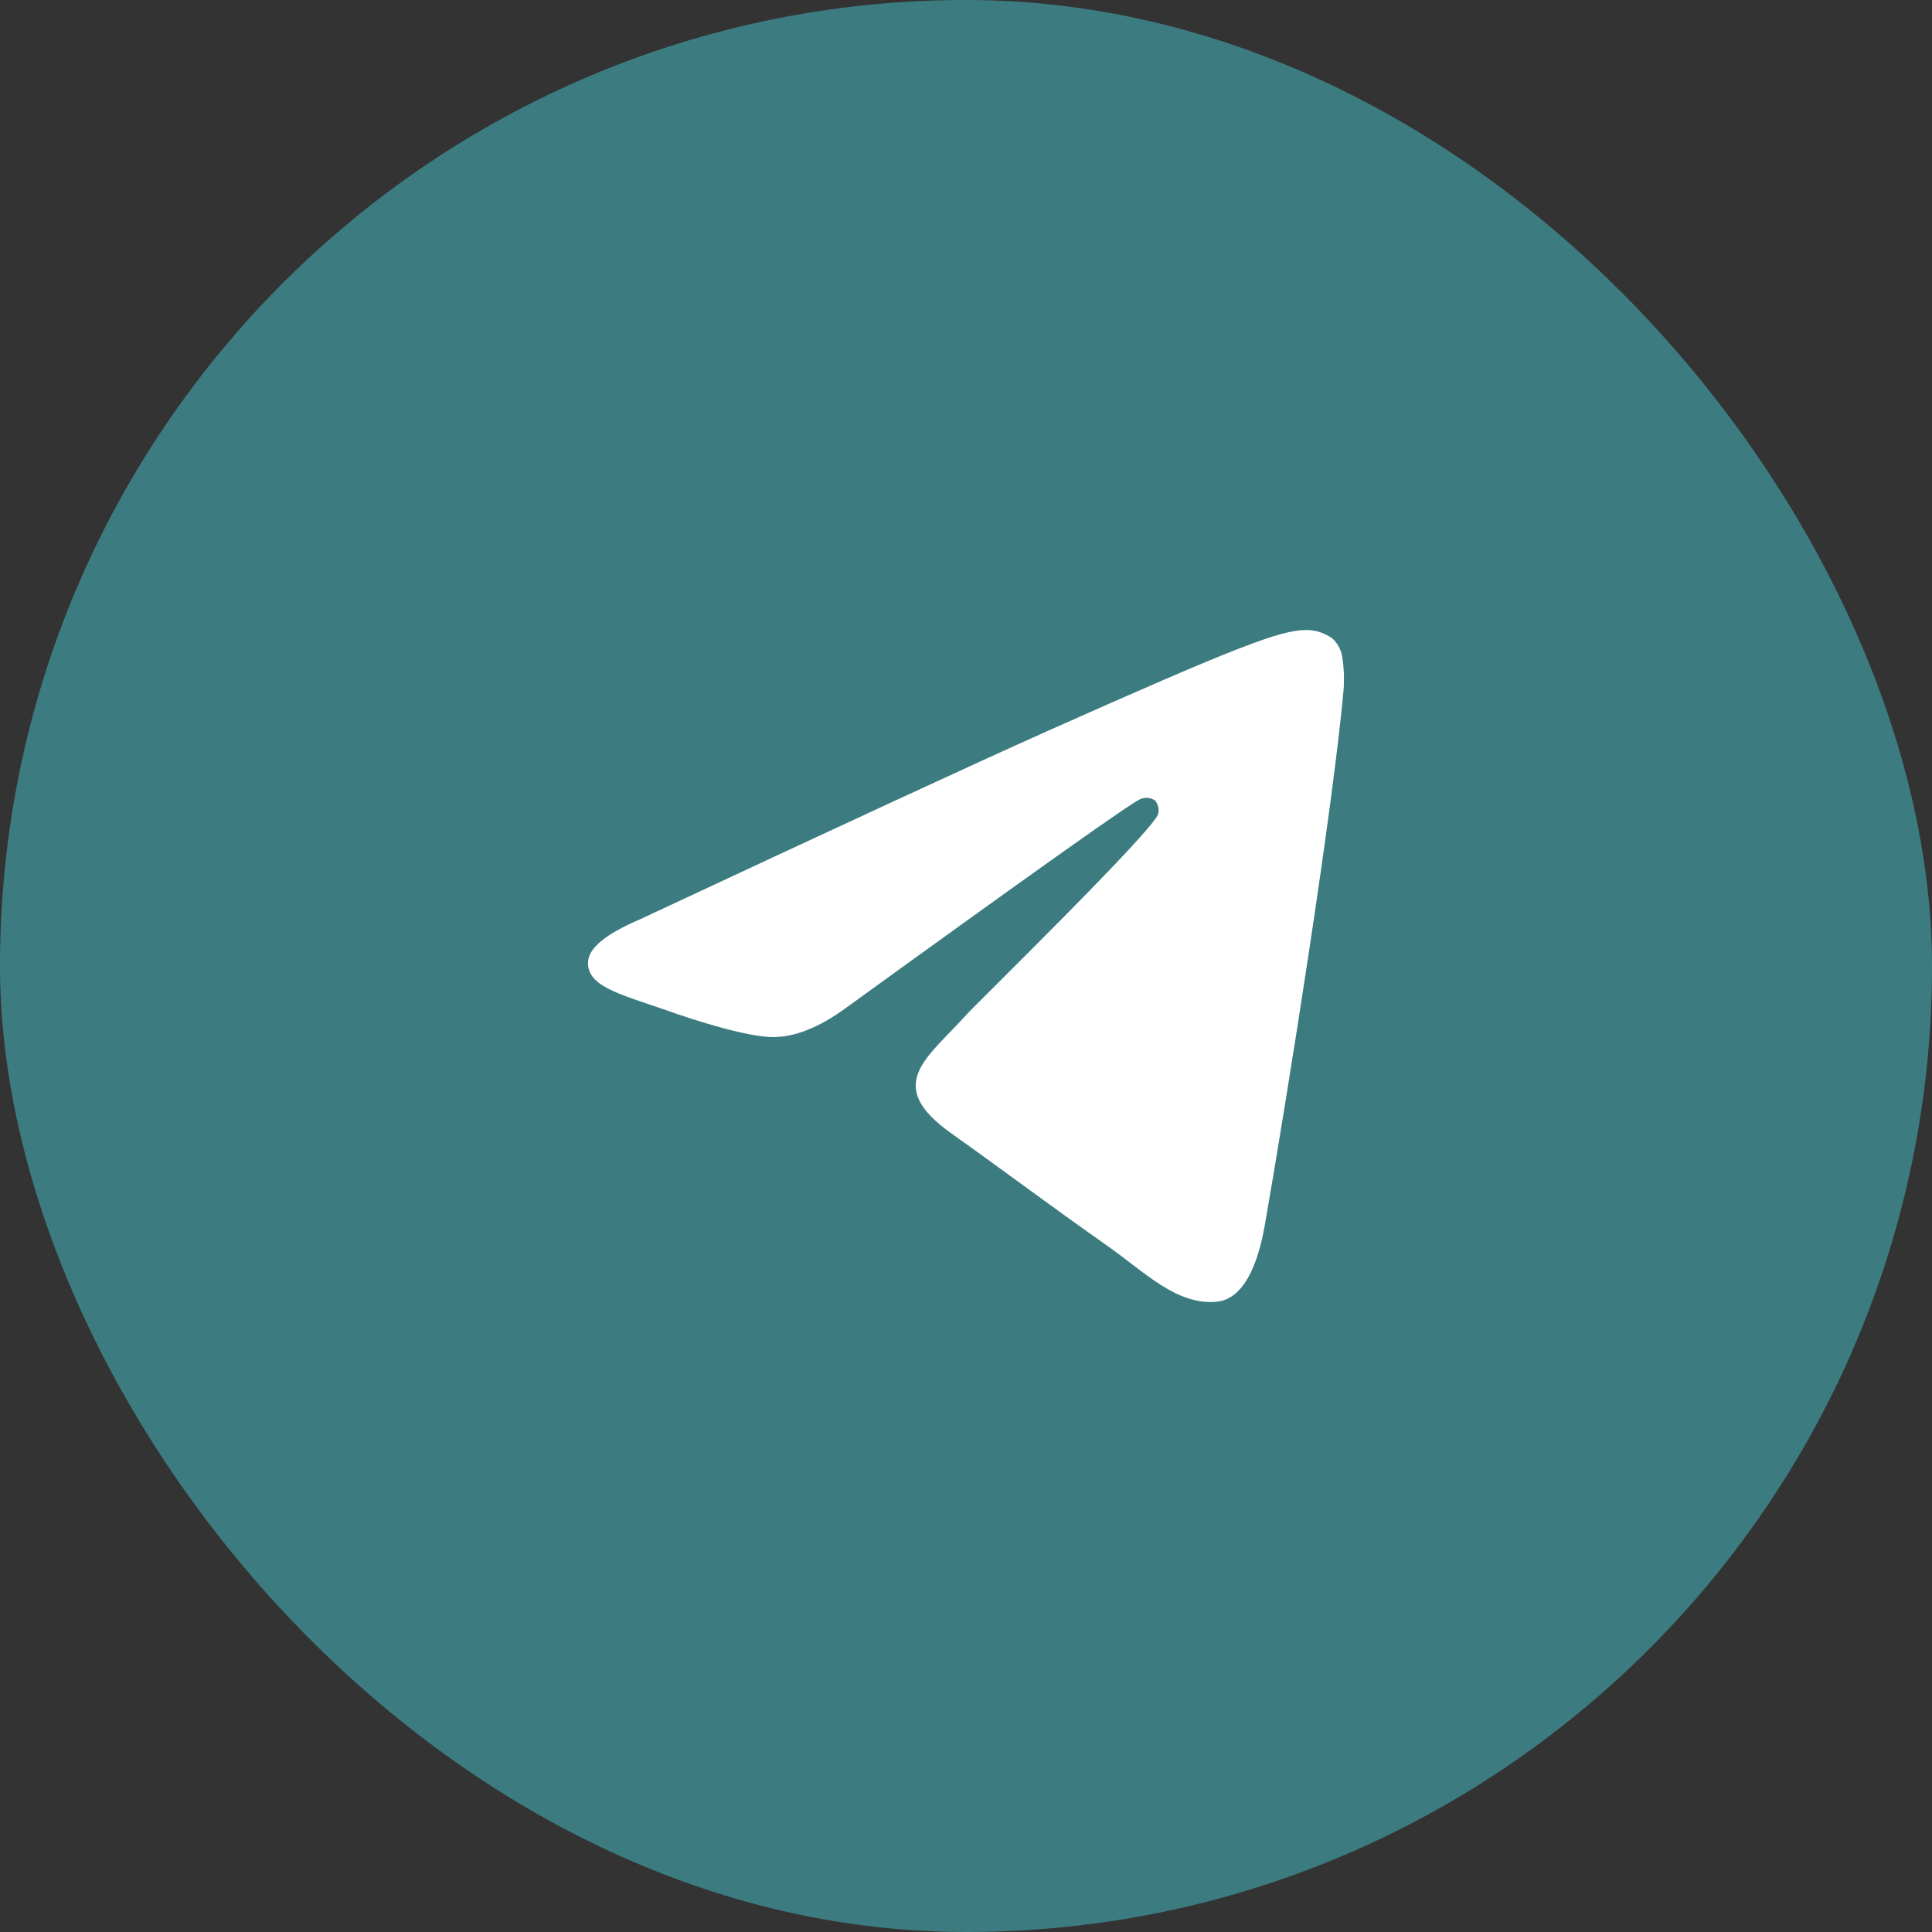
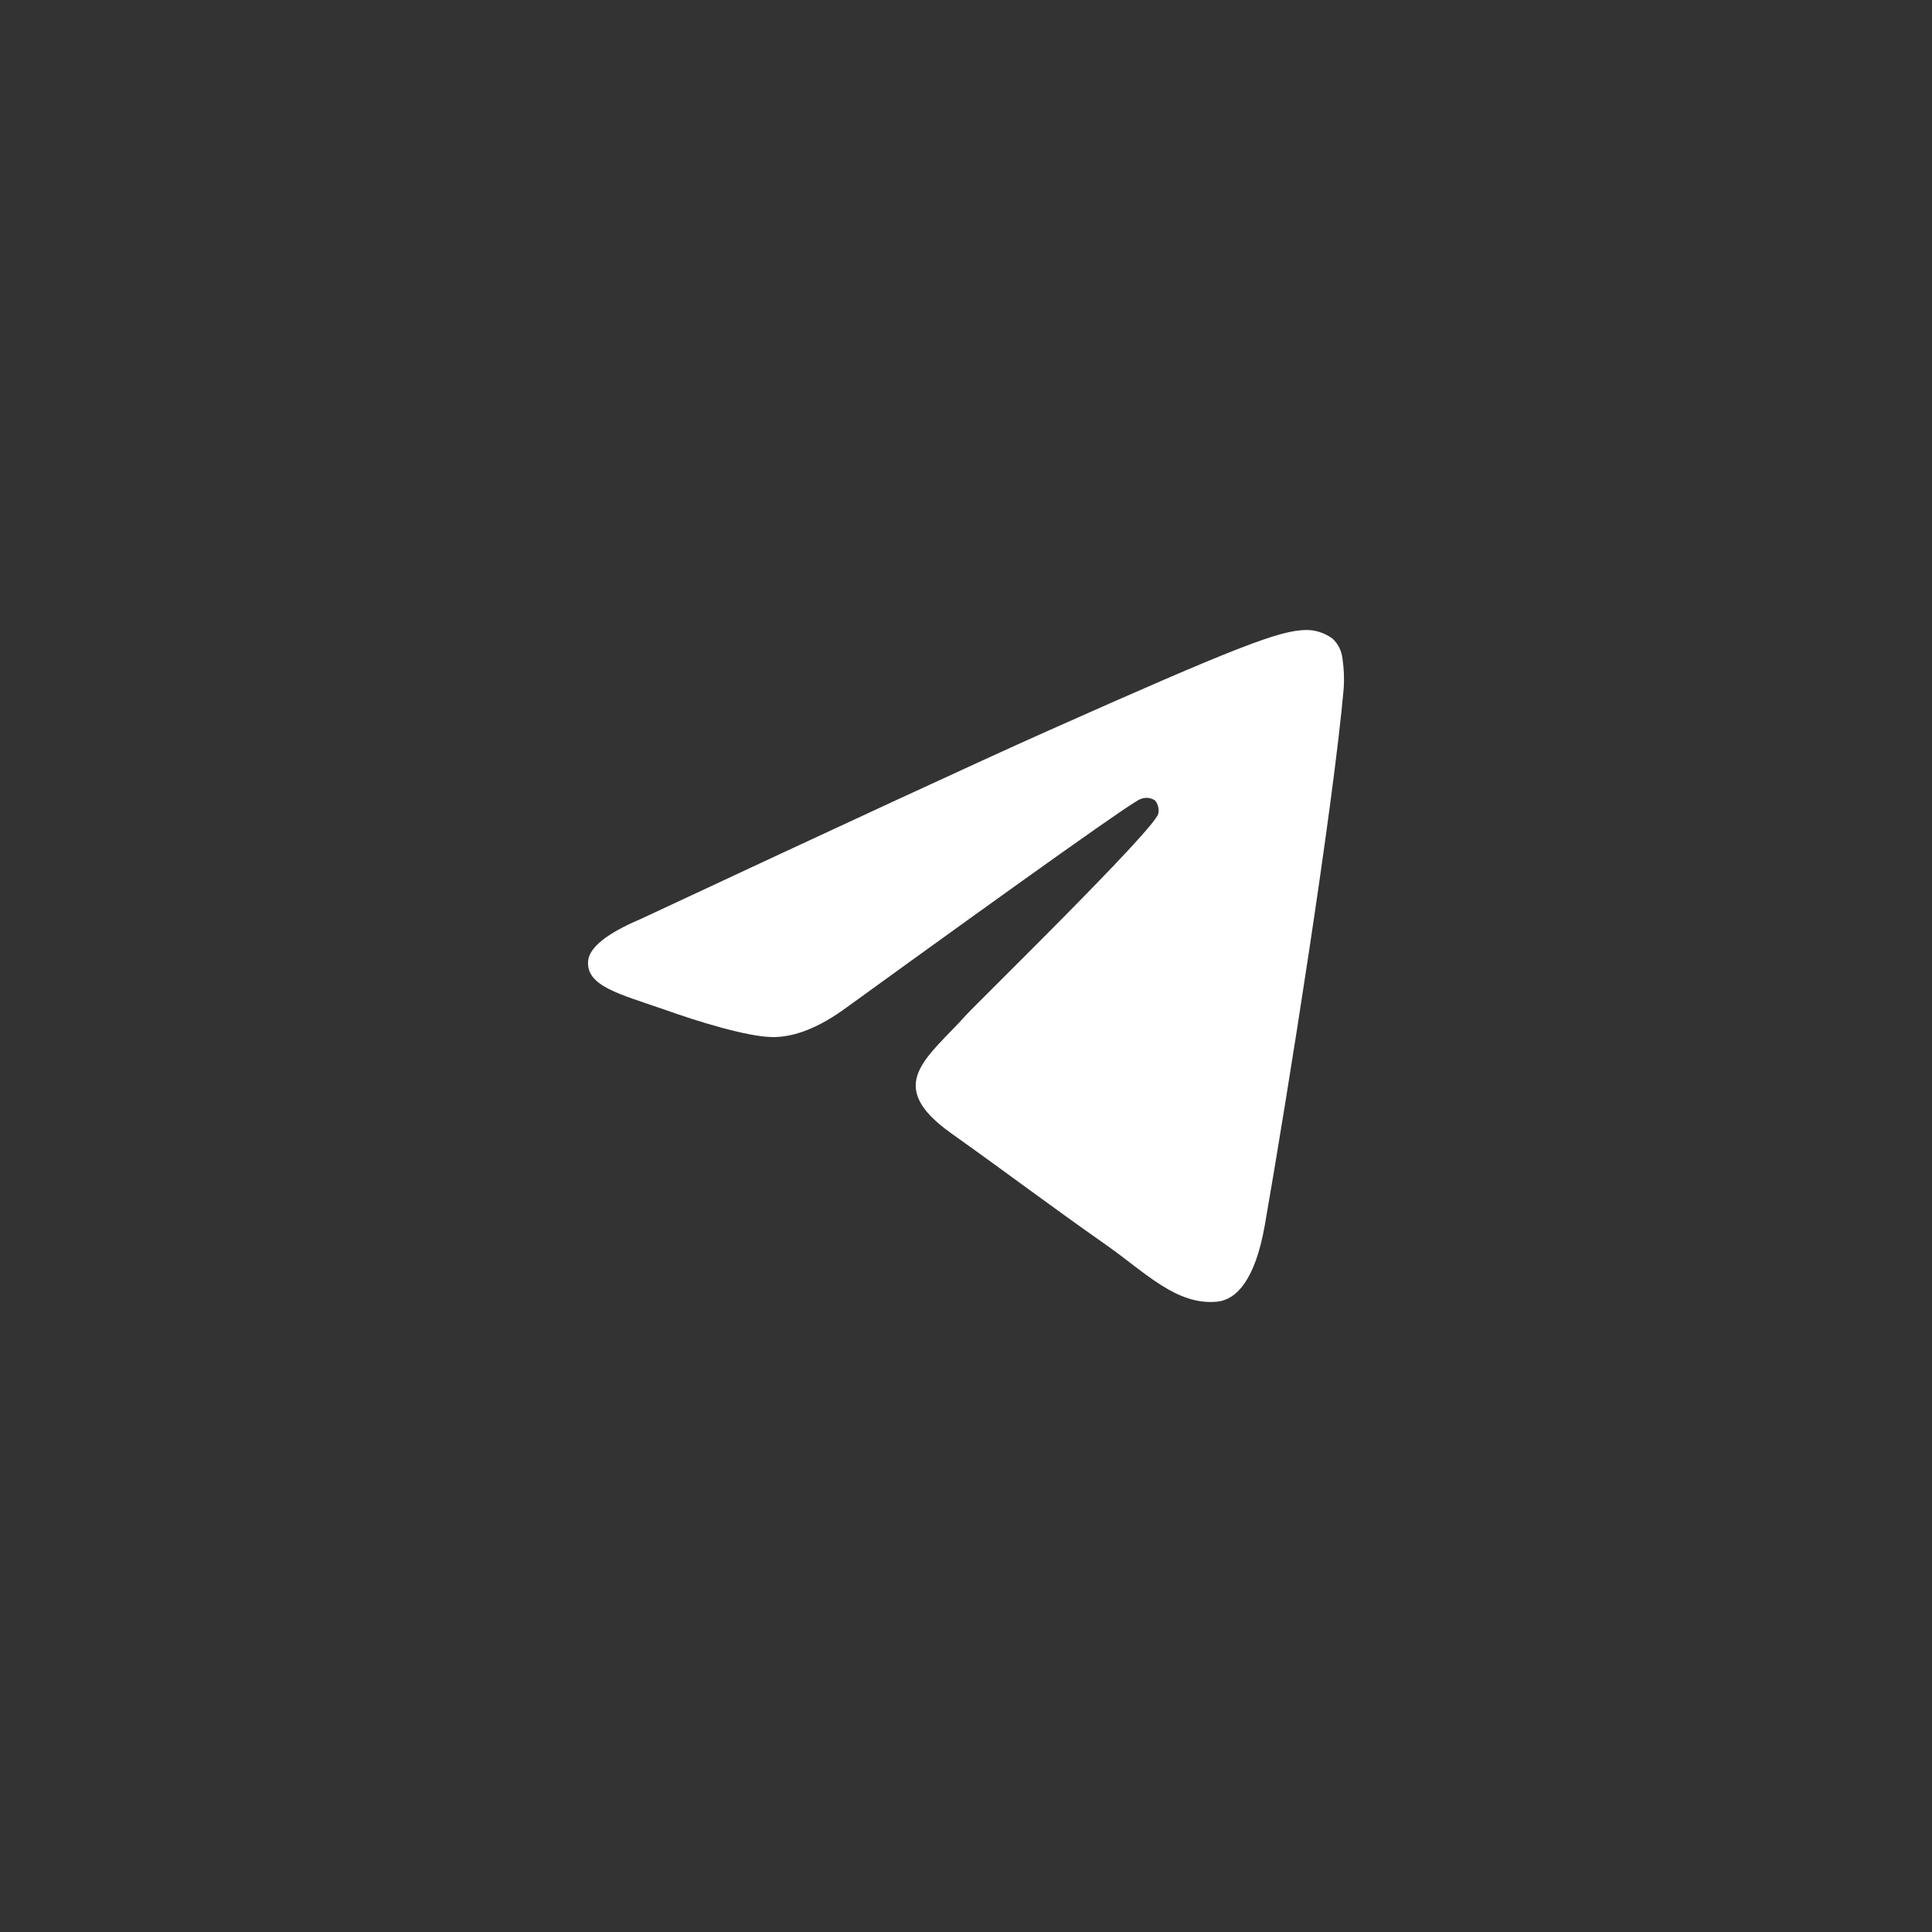
<svg xmlns="http://www.w3.org/2000/svg" width="46" height="46" viewBox="0 0 46 46" fill="none">
  <rect x="0" y="0" width="46" height="46" fill="#333333" stroke="none" />
-   <rect width="46" height="46" rx="23" fill="#3C7C81" />
  <path fill-rule="evenodd" clip-rule="evenodd" d="M15.237 21.889C20.069 19.631 23.291 18.142 24.903 17.422C29.506 15.37 30.468 15.013 31.086 15C31.315 14.995 31.54 15.068 31.729 15.207C31.861 15.33 31.946 15.502 31.965 15.688C31.999 15.92 32.008 16.155 31.993 16.39C31.744 19.208 30.664 26.02 30.115 29.168C29.883 30.495 29.426 30.947 28.982 30.992C28.021 31.087 27.282 30.309 26.354 29.654C24.895 28.628 24.071 27.996 22.655 26.988C21.018 25.828 22.08 25.196 23.012 24.158C23.256 23.887 27.495 19.748 27.578 19.374C27.59 19.318 27.588 19.261 27.575 19.206C27.561 19.152 27.536 19.101 27.501 19.059C27.451 19.025 27.393 19.004 27.333 18.998C27.274 18.992 27.214 19.001 27.158 19.024C27.013 19.058 24.683 20.71 20.168 23.979C19.506 24.467 18.907 24.704 18.37 24.692C17.778 24.677 16.641 24.332 15.794 24.029C14.756 23.668 13.939 23.477 14.004 22.869C14.042 22.55 14.453 22.224 15.237 21.889Z" fill="white" />
</svg>